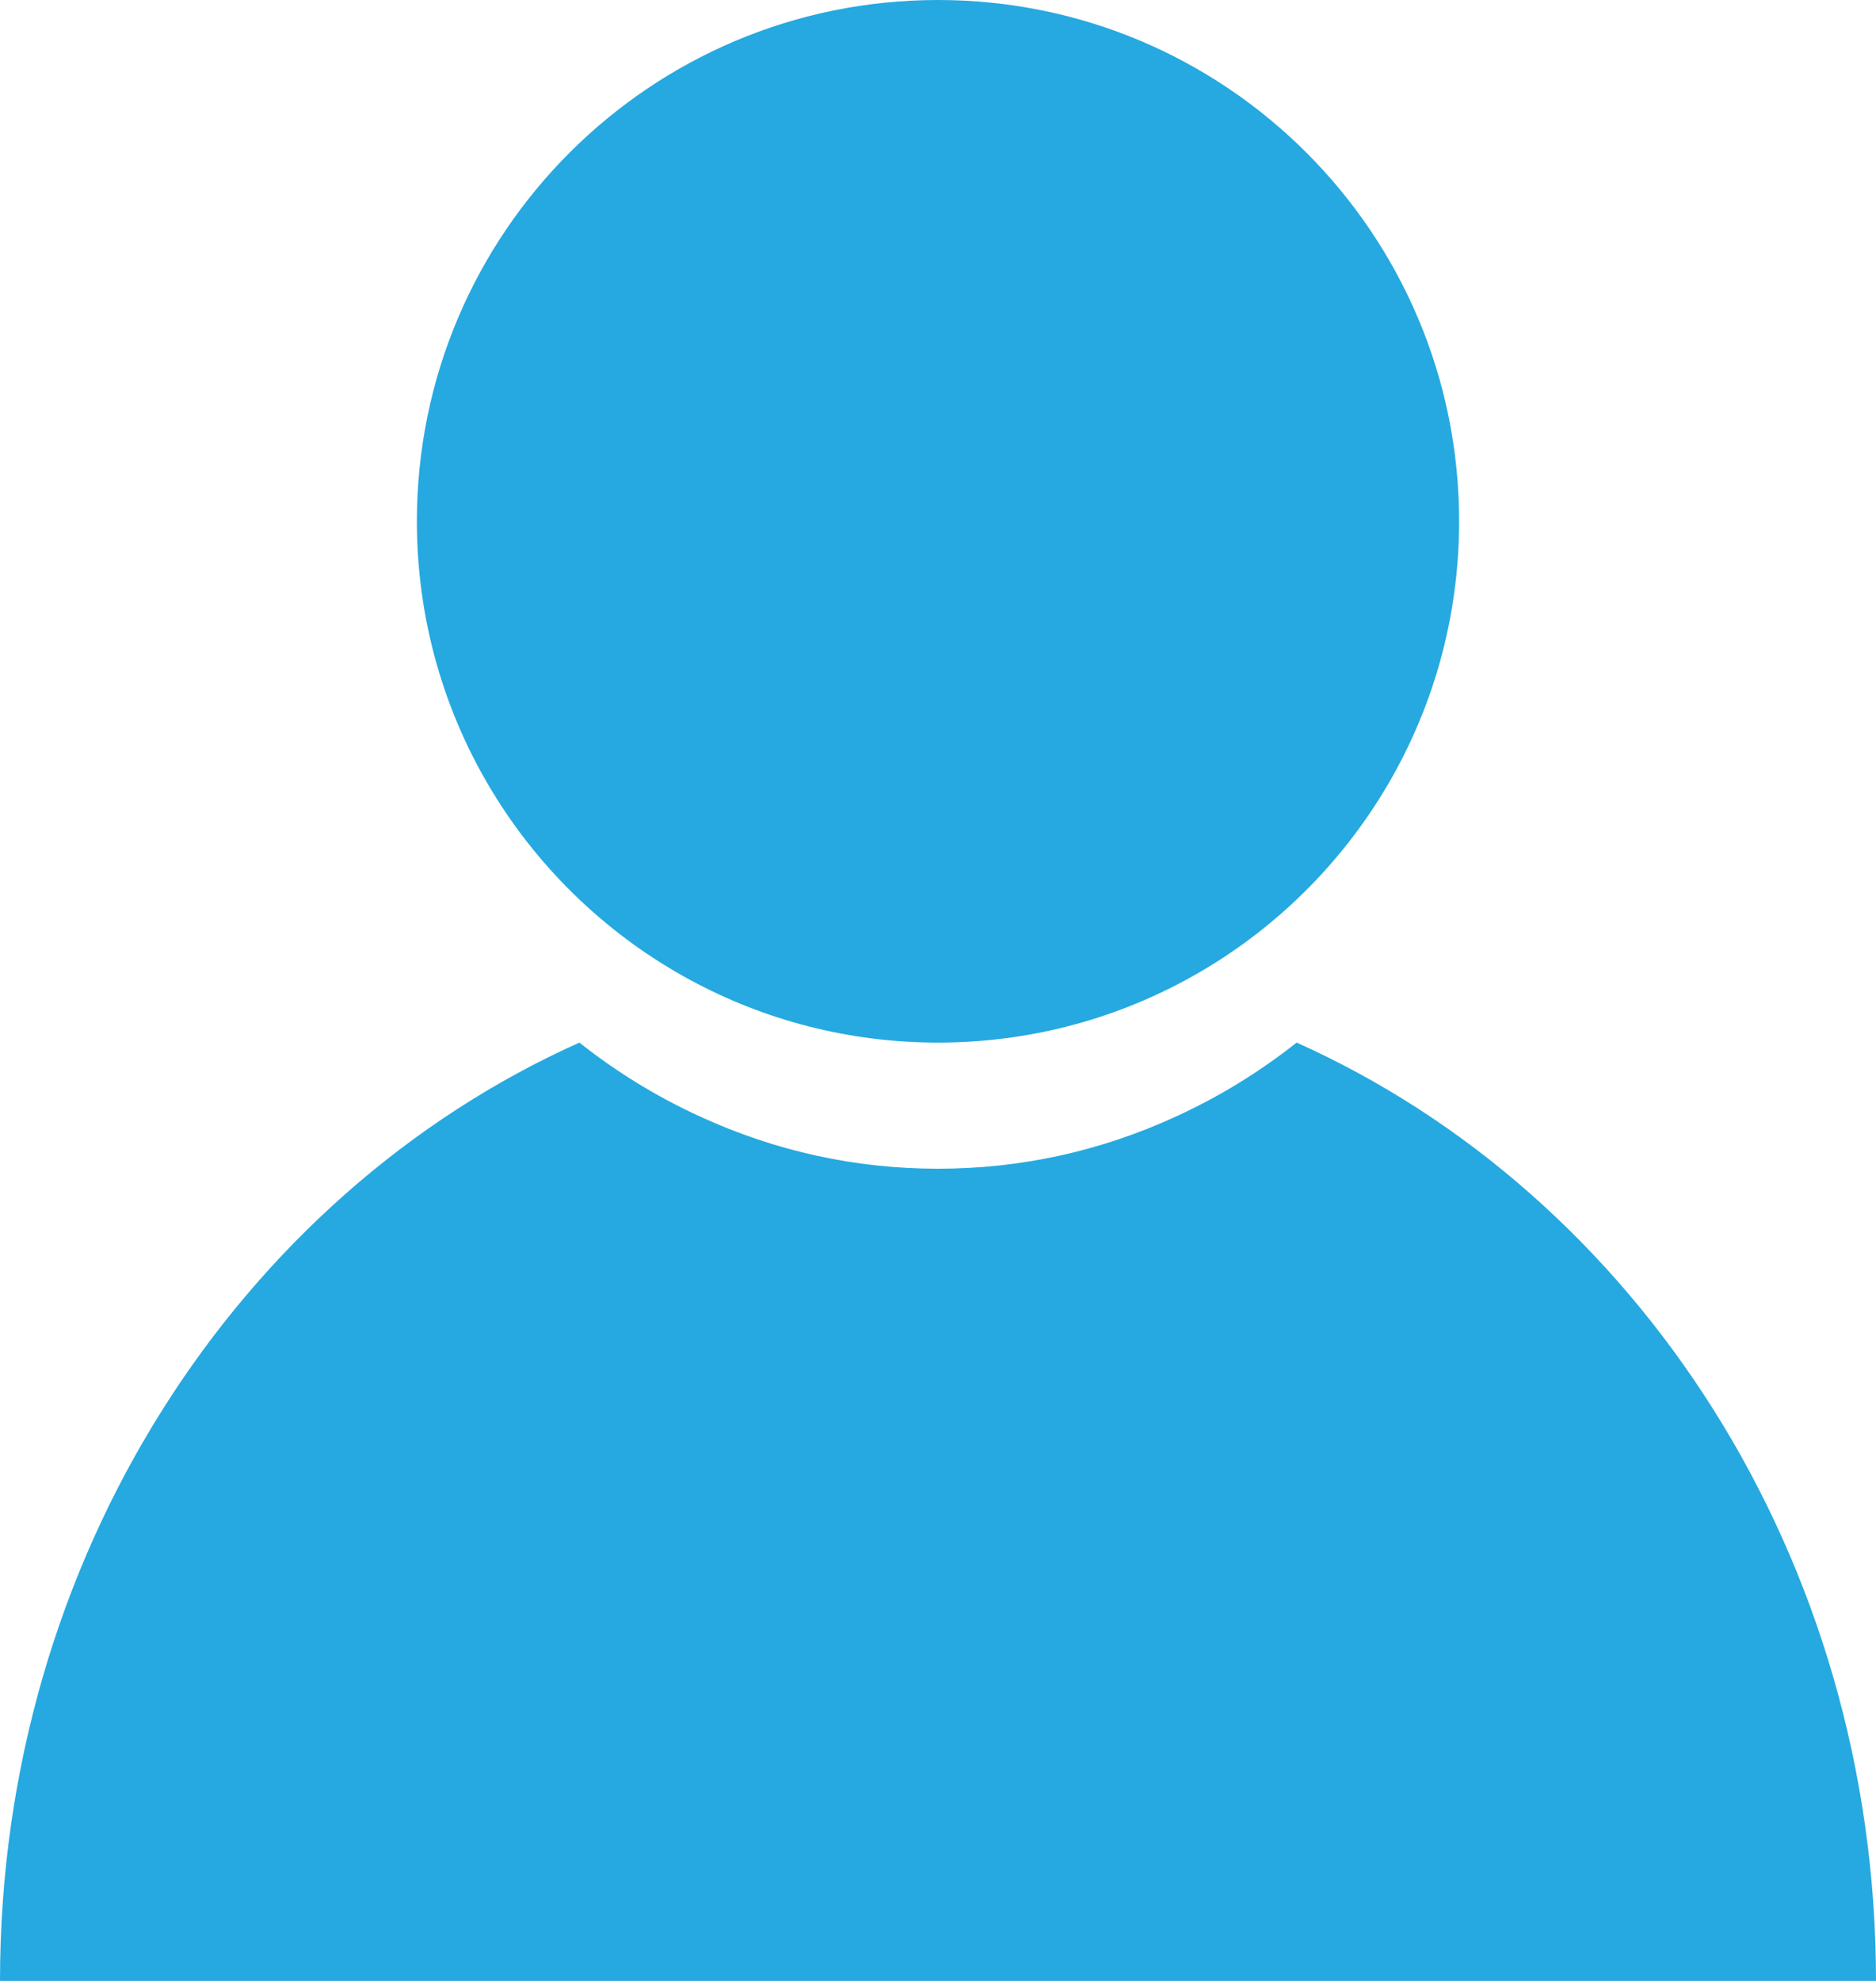
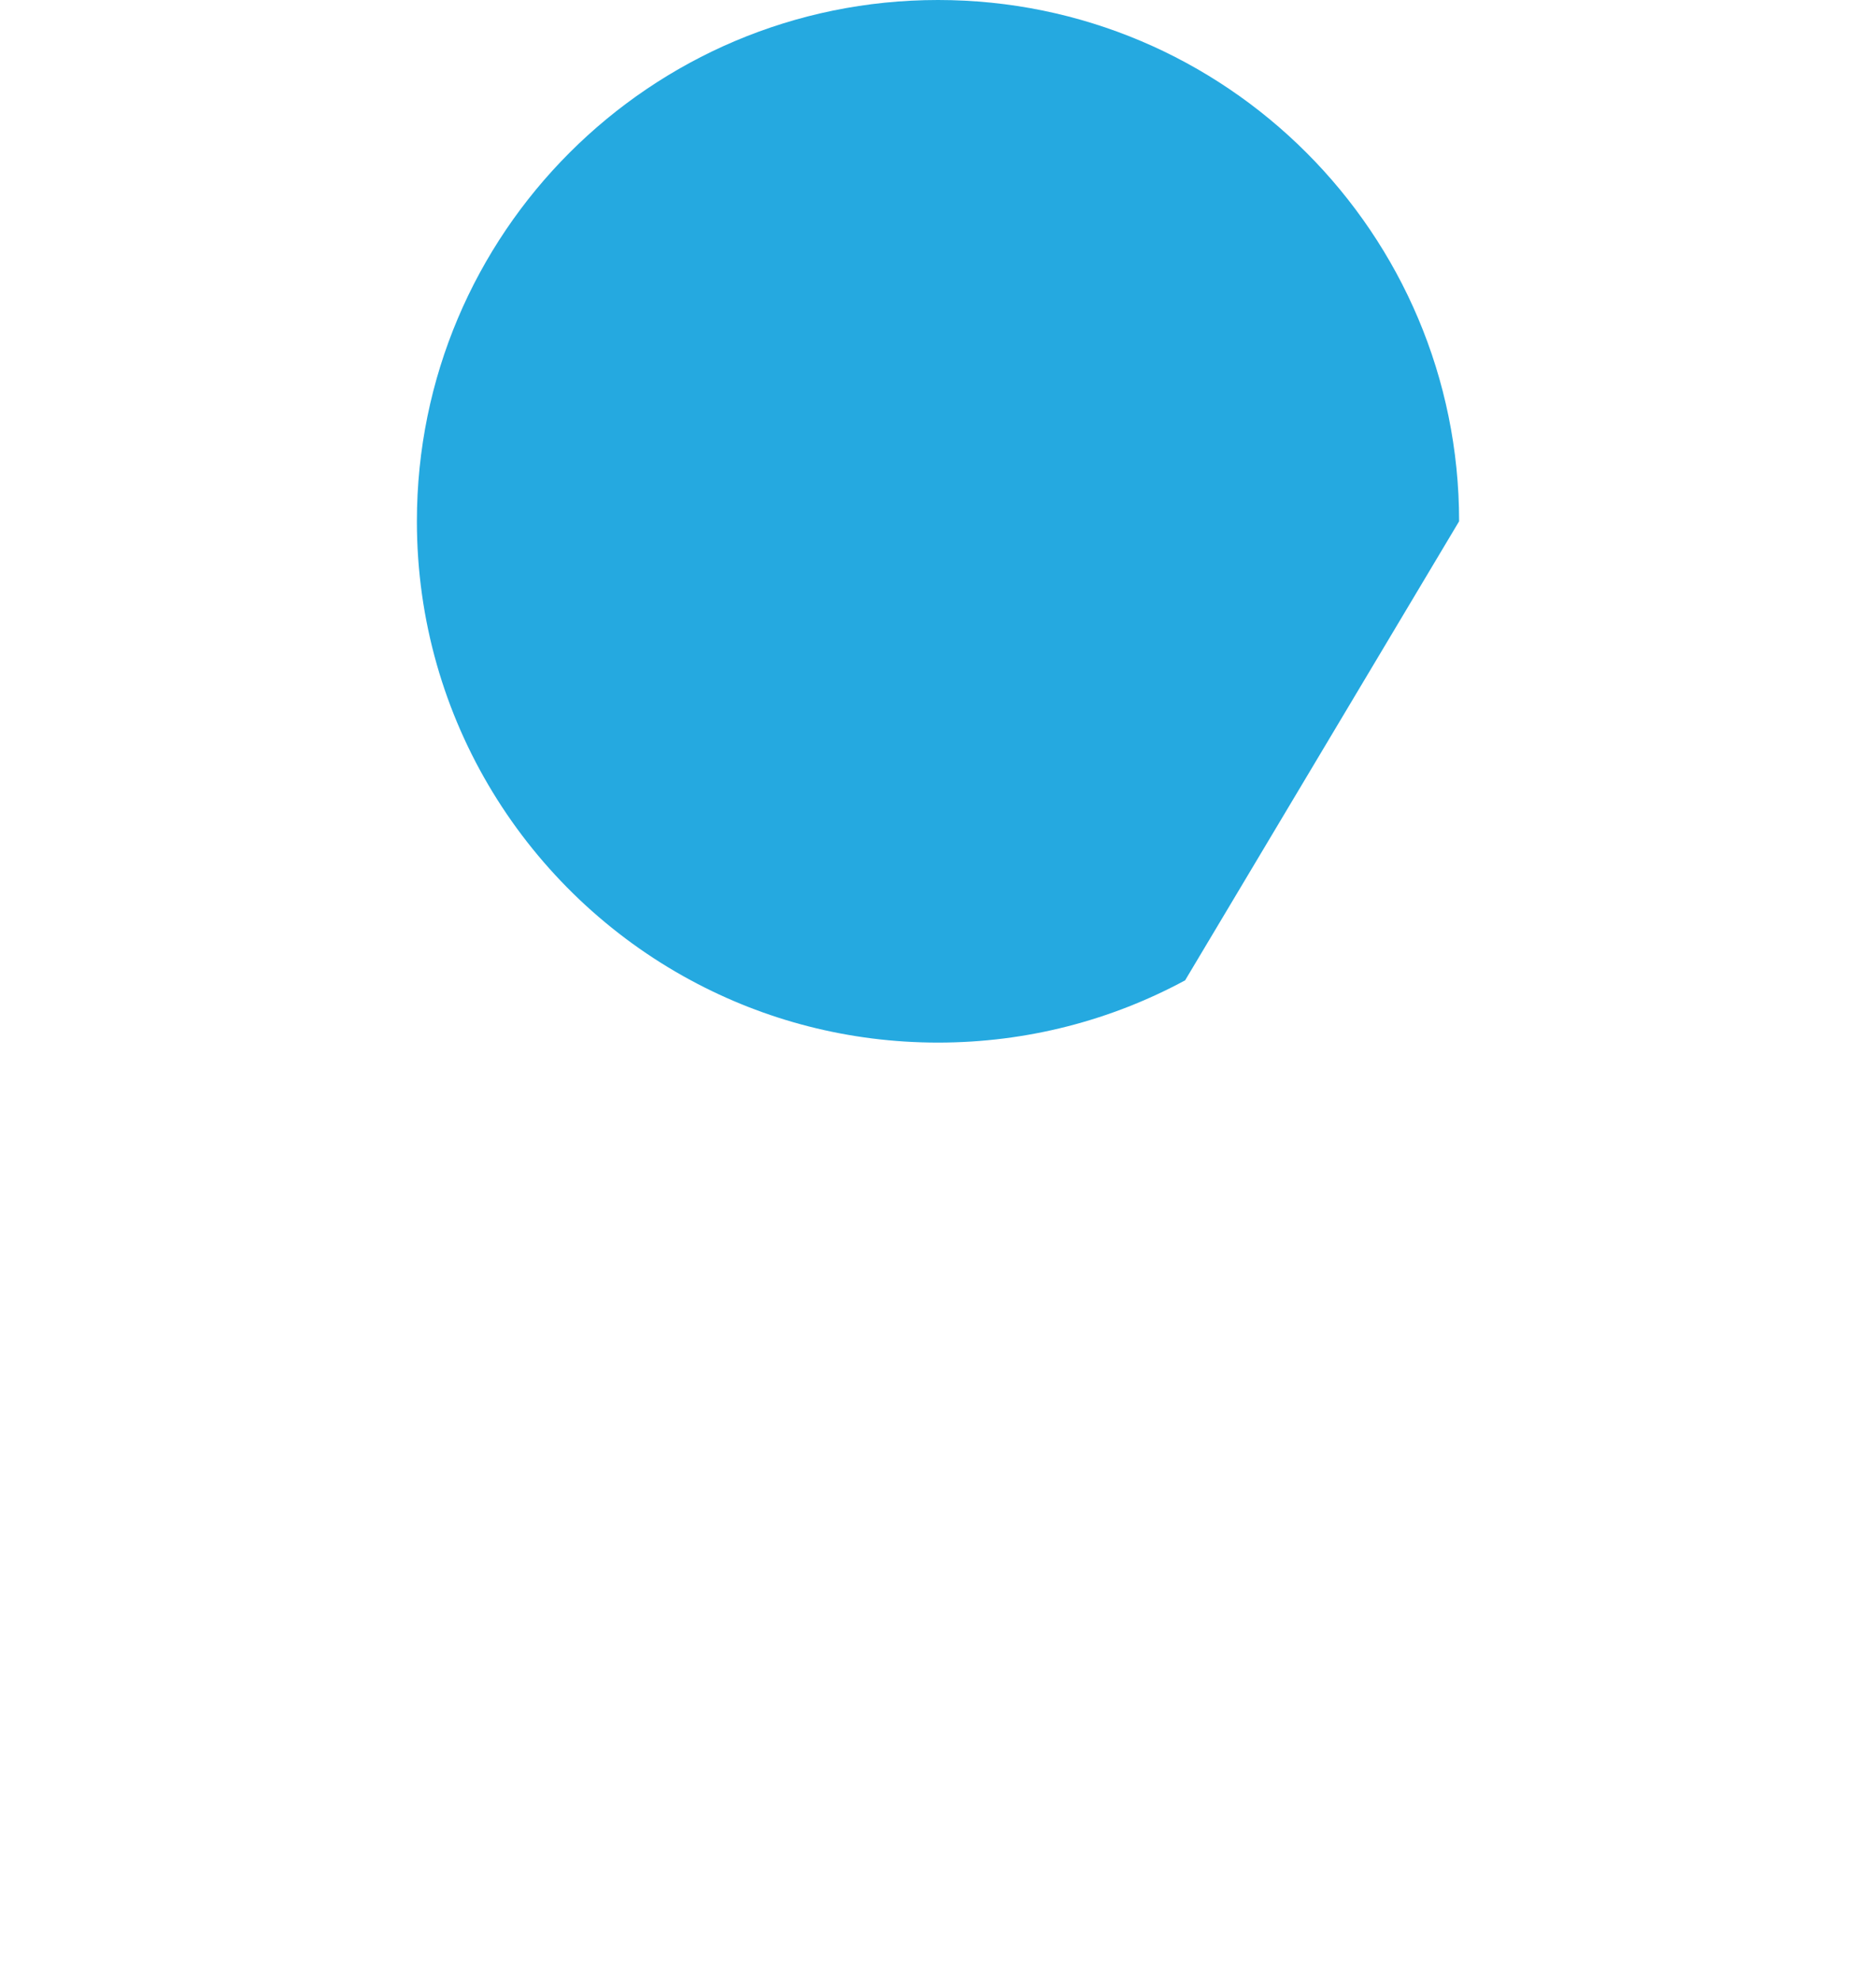
<svg xmlns="http://www.w3.org/2000/svg" width="18px" height="19px" viewBox="0 0 18 19" version="1.1">
  <title>A8D2F8EF-E4C7-403F-B884-F6AAC86569BC</title>
  <g id="---" stroke="none" stroke-width="1" fill="none" fill-rule="evenodd">
    <g id="home-desktop" transform="translate(-215, -11507)" fill="#25A9E0">
      <g id="Group-5-Copy" transform="translate(215, 11507)">
-         <path d="M0,19 C0,14.941 2.296,11.462 5.559,10 C5.919,10.285 6.308,10.523 6.723,10.712 C7.444,11.043 8.211,11.21 9,11.21 C9.789,11.21 10.556,11.043 11.277,10.712 C11.691,10.523 12.081,10.285 12.441,10 C15.704,11.462 18,14.941 18,19 L0,19 Z" id="Fill-1" />
-         <path d="M11.371,9.403 C10.665,9.784 9.858,10 9,10 C8.142,10 7.335,9.784 6.629,9.403 C5.064,8.559 4,6.904 4,5 C4,2.239 6.239,0 9,0 C11.761,0 14,2.239 14,5 C14,6.904 12.936,8.559 11.371,9.403 Z" id="Fill-3" />
+         <path d="M11.371,9.403 C10.665,9.784 9.858,10 9,10 C8.142,10 7.335,9.784 6.629,9.403 C5.064,8.559 4,6.904 4,5 C4,2.239 6.239,0 9,0 C11.761,0 14,2.239 14,5 Z" id="Fill-3" />
      </g>
    </g>
  </g>
</svg>